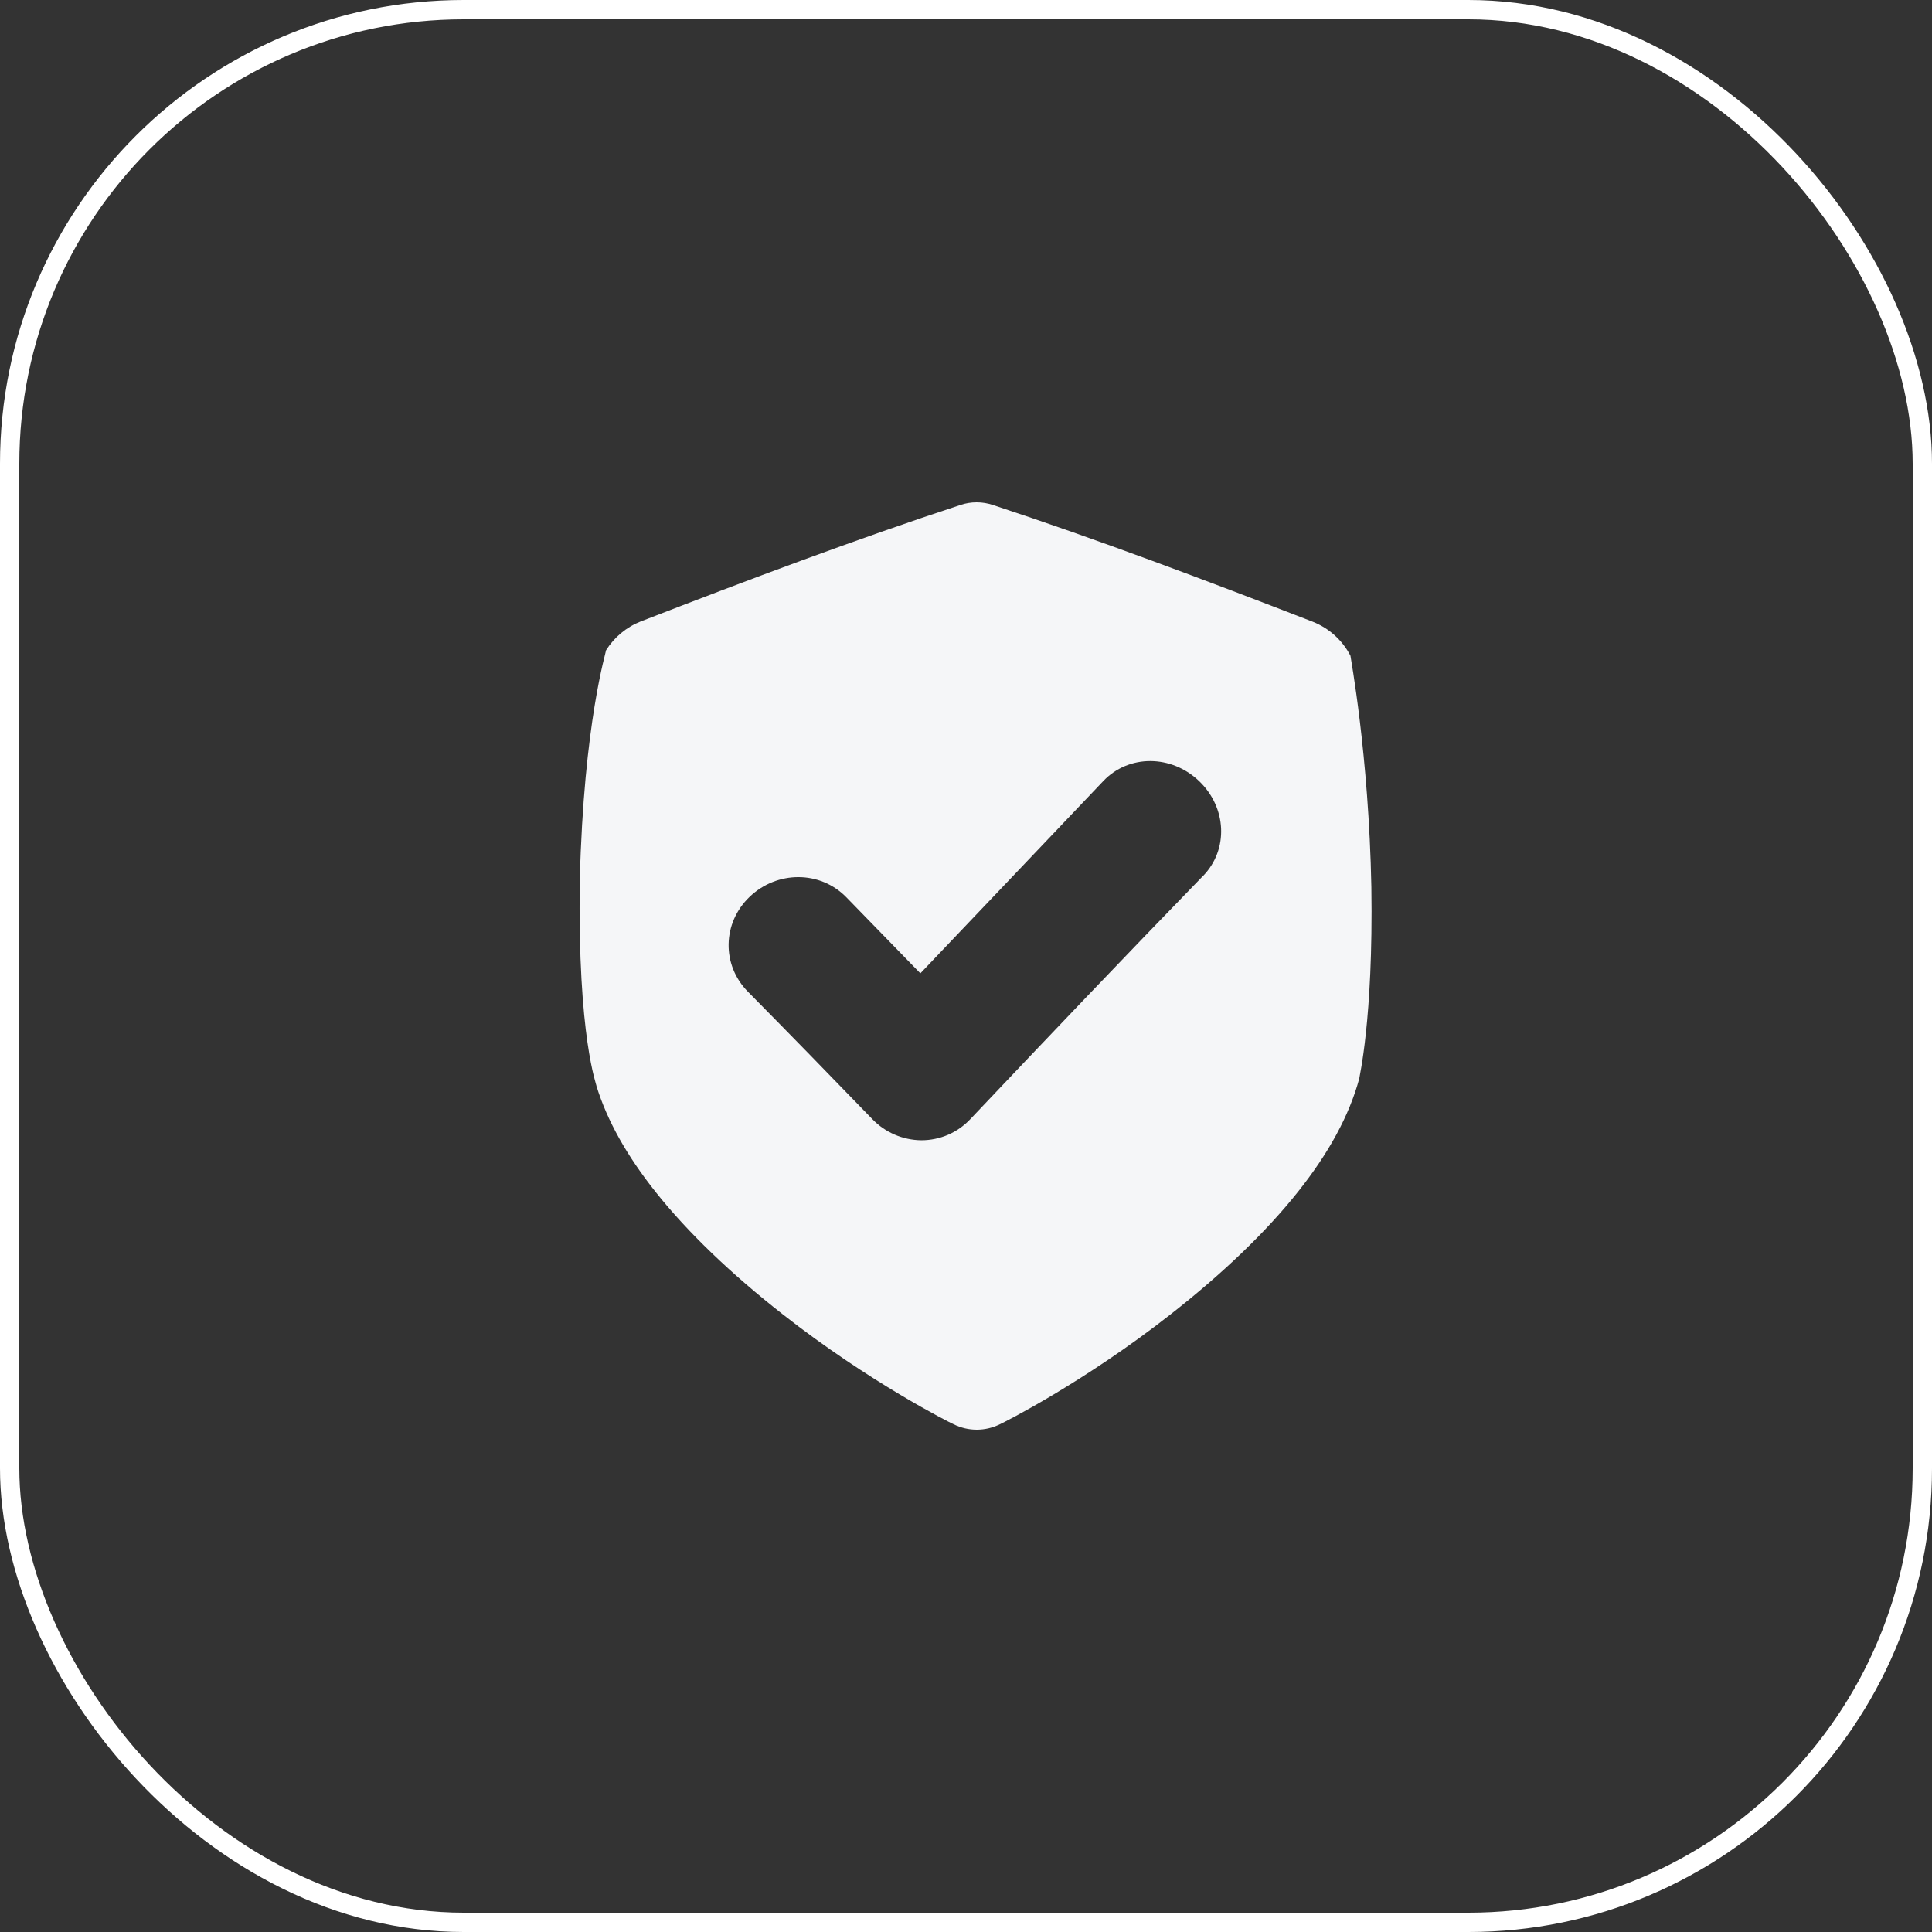
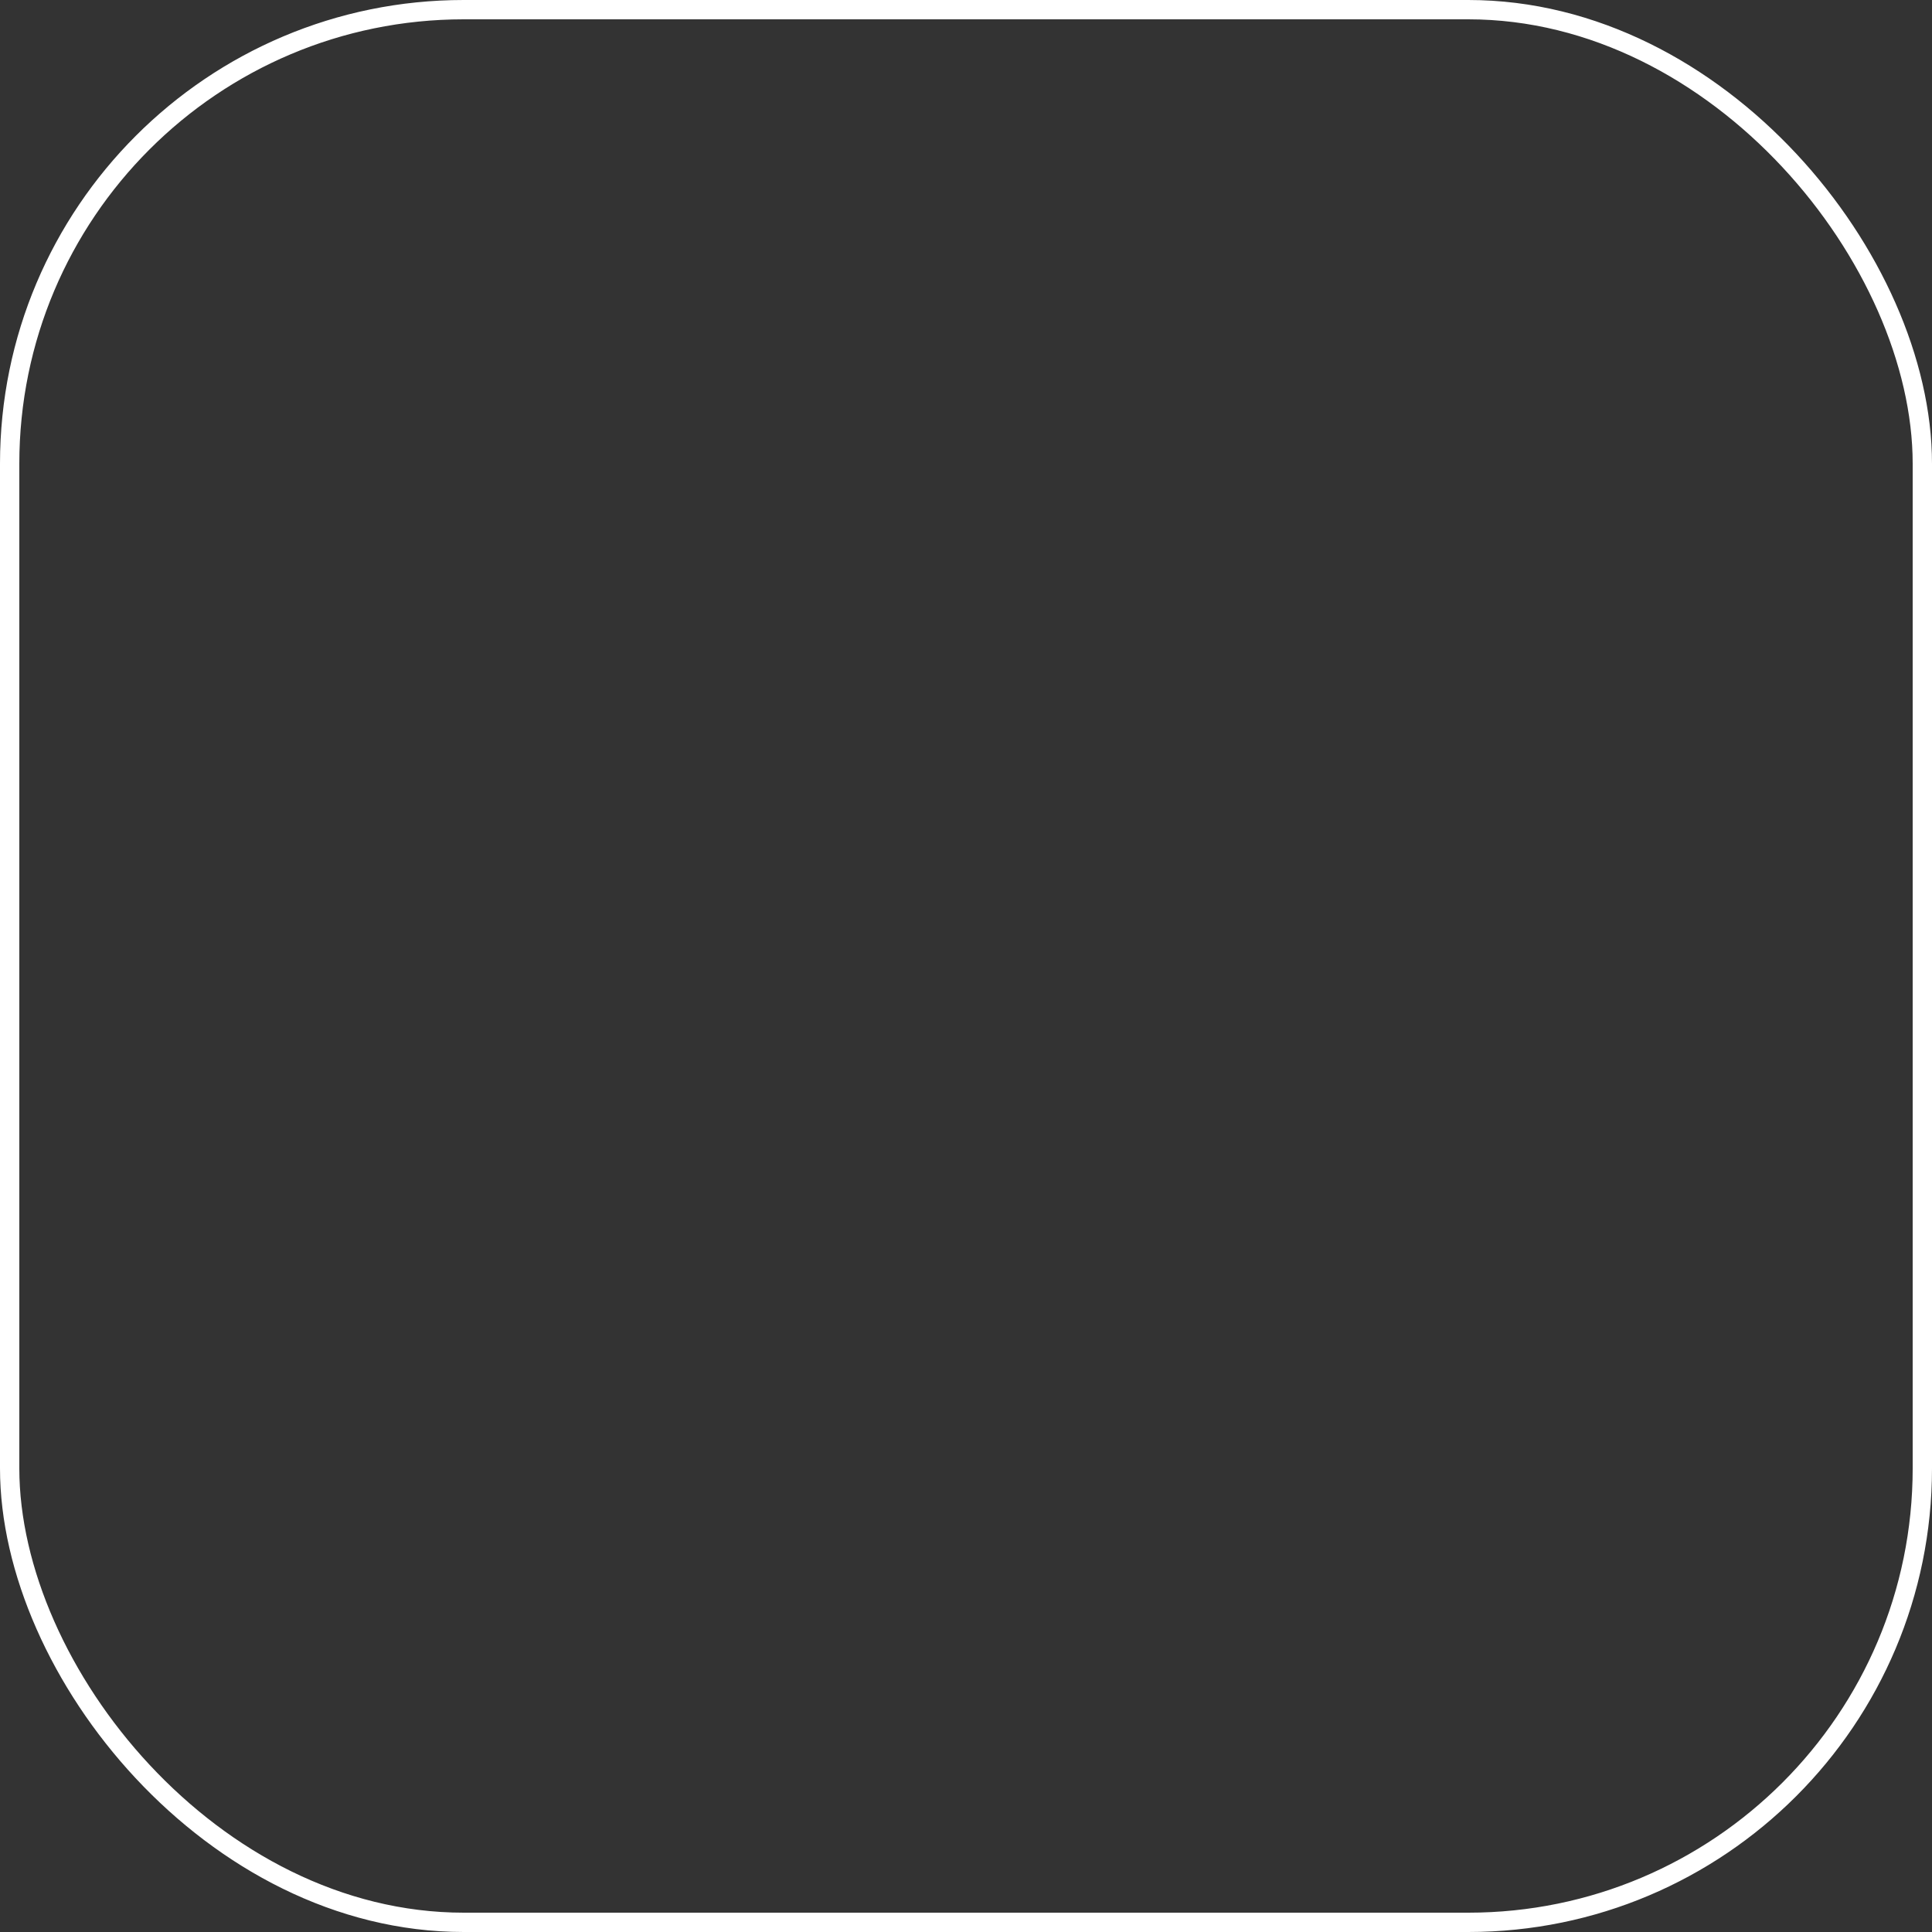
<svg xmlns="http://www.w3.org/2000/svg" width="50" height="50" viewBox="0 0 50 50" fill="none">
  <rect x="0" y="0" width="50" height="50" fill="#333333" stroke="none" />
  <rect x="0.25" y="0.25" width="49.5" height="49.5" rx="11.75" stroke="white" stroke-width="0.5" />
-   <path d="M34.95 16.971C34.741 16.568 34.394 16.255 33.971 16.089C31.159 14.998 28.393 13.957 25.697 13.069C25.423 12.977 25.127 12.977 24.854 13.069C22.158 13.954 19.393 14.994 16.581 16.083C16.21 16.23 15.896 16.492 15.684 16.83C15.7 16.832 15.106 18.686 15.005 22.783C14.943 26.875 15.453 28.102 15.436 28.104C15.712 29.003 16.228 29.919 16.969 30.85C17.796 31.89 18.914 32.964 20.264 34.02C22.5 35.774 24.592 36.823 24.68 36.86C24.866 36.952 25.07 37 25.278 37C25.485 37 25.69 36.952 25.876 36.86C25.964 36.823 28.058 35.771 30.293 34.017C31.643 32.96 32.762 31.887 33.589 30.847C34.383 29.85 34.919 28.872 35.178 27.911C35.168 27.911 35.543 26.406 35.491 22.96C35.425 19.515 34.944 16.973 34.95 16.971ZM31.132 22.671C29.148 24.714 27.109 26.853 25.11 28.965C24.947 29.137 24.751 29.275 24.534 29.369C24.316 29.462 24.081 29.51 23.844 29.51H23.841C23.604 29.507 23.37 29.457 23.152 29.363C22.935 29.269 22.739 29.133 22.575 28.962C21.504 27.854 20.427 26.749 19.356 25.665C18.672 24.973 18.693 23.883 19.403 23.207C20.113 22.53 21.226 22.527 21.903 23.221C22.539 23.873 23.177 24.529 23.819 25.19C25.407 23.524 27.001 21.845 28.553 20.214C29.212 19.52 30.315 19.528 31.032 20.214C31.75 20.9 31.8 21.986 31.134 22.671H31.132Z" fill="#F5F6F8" />
</svg>